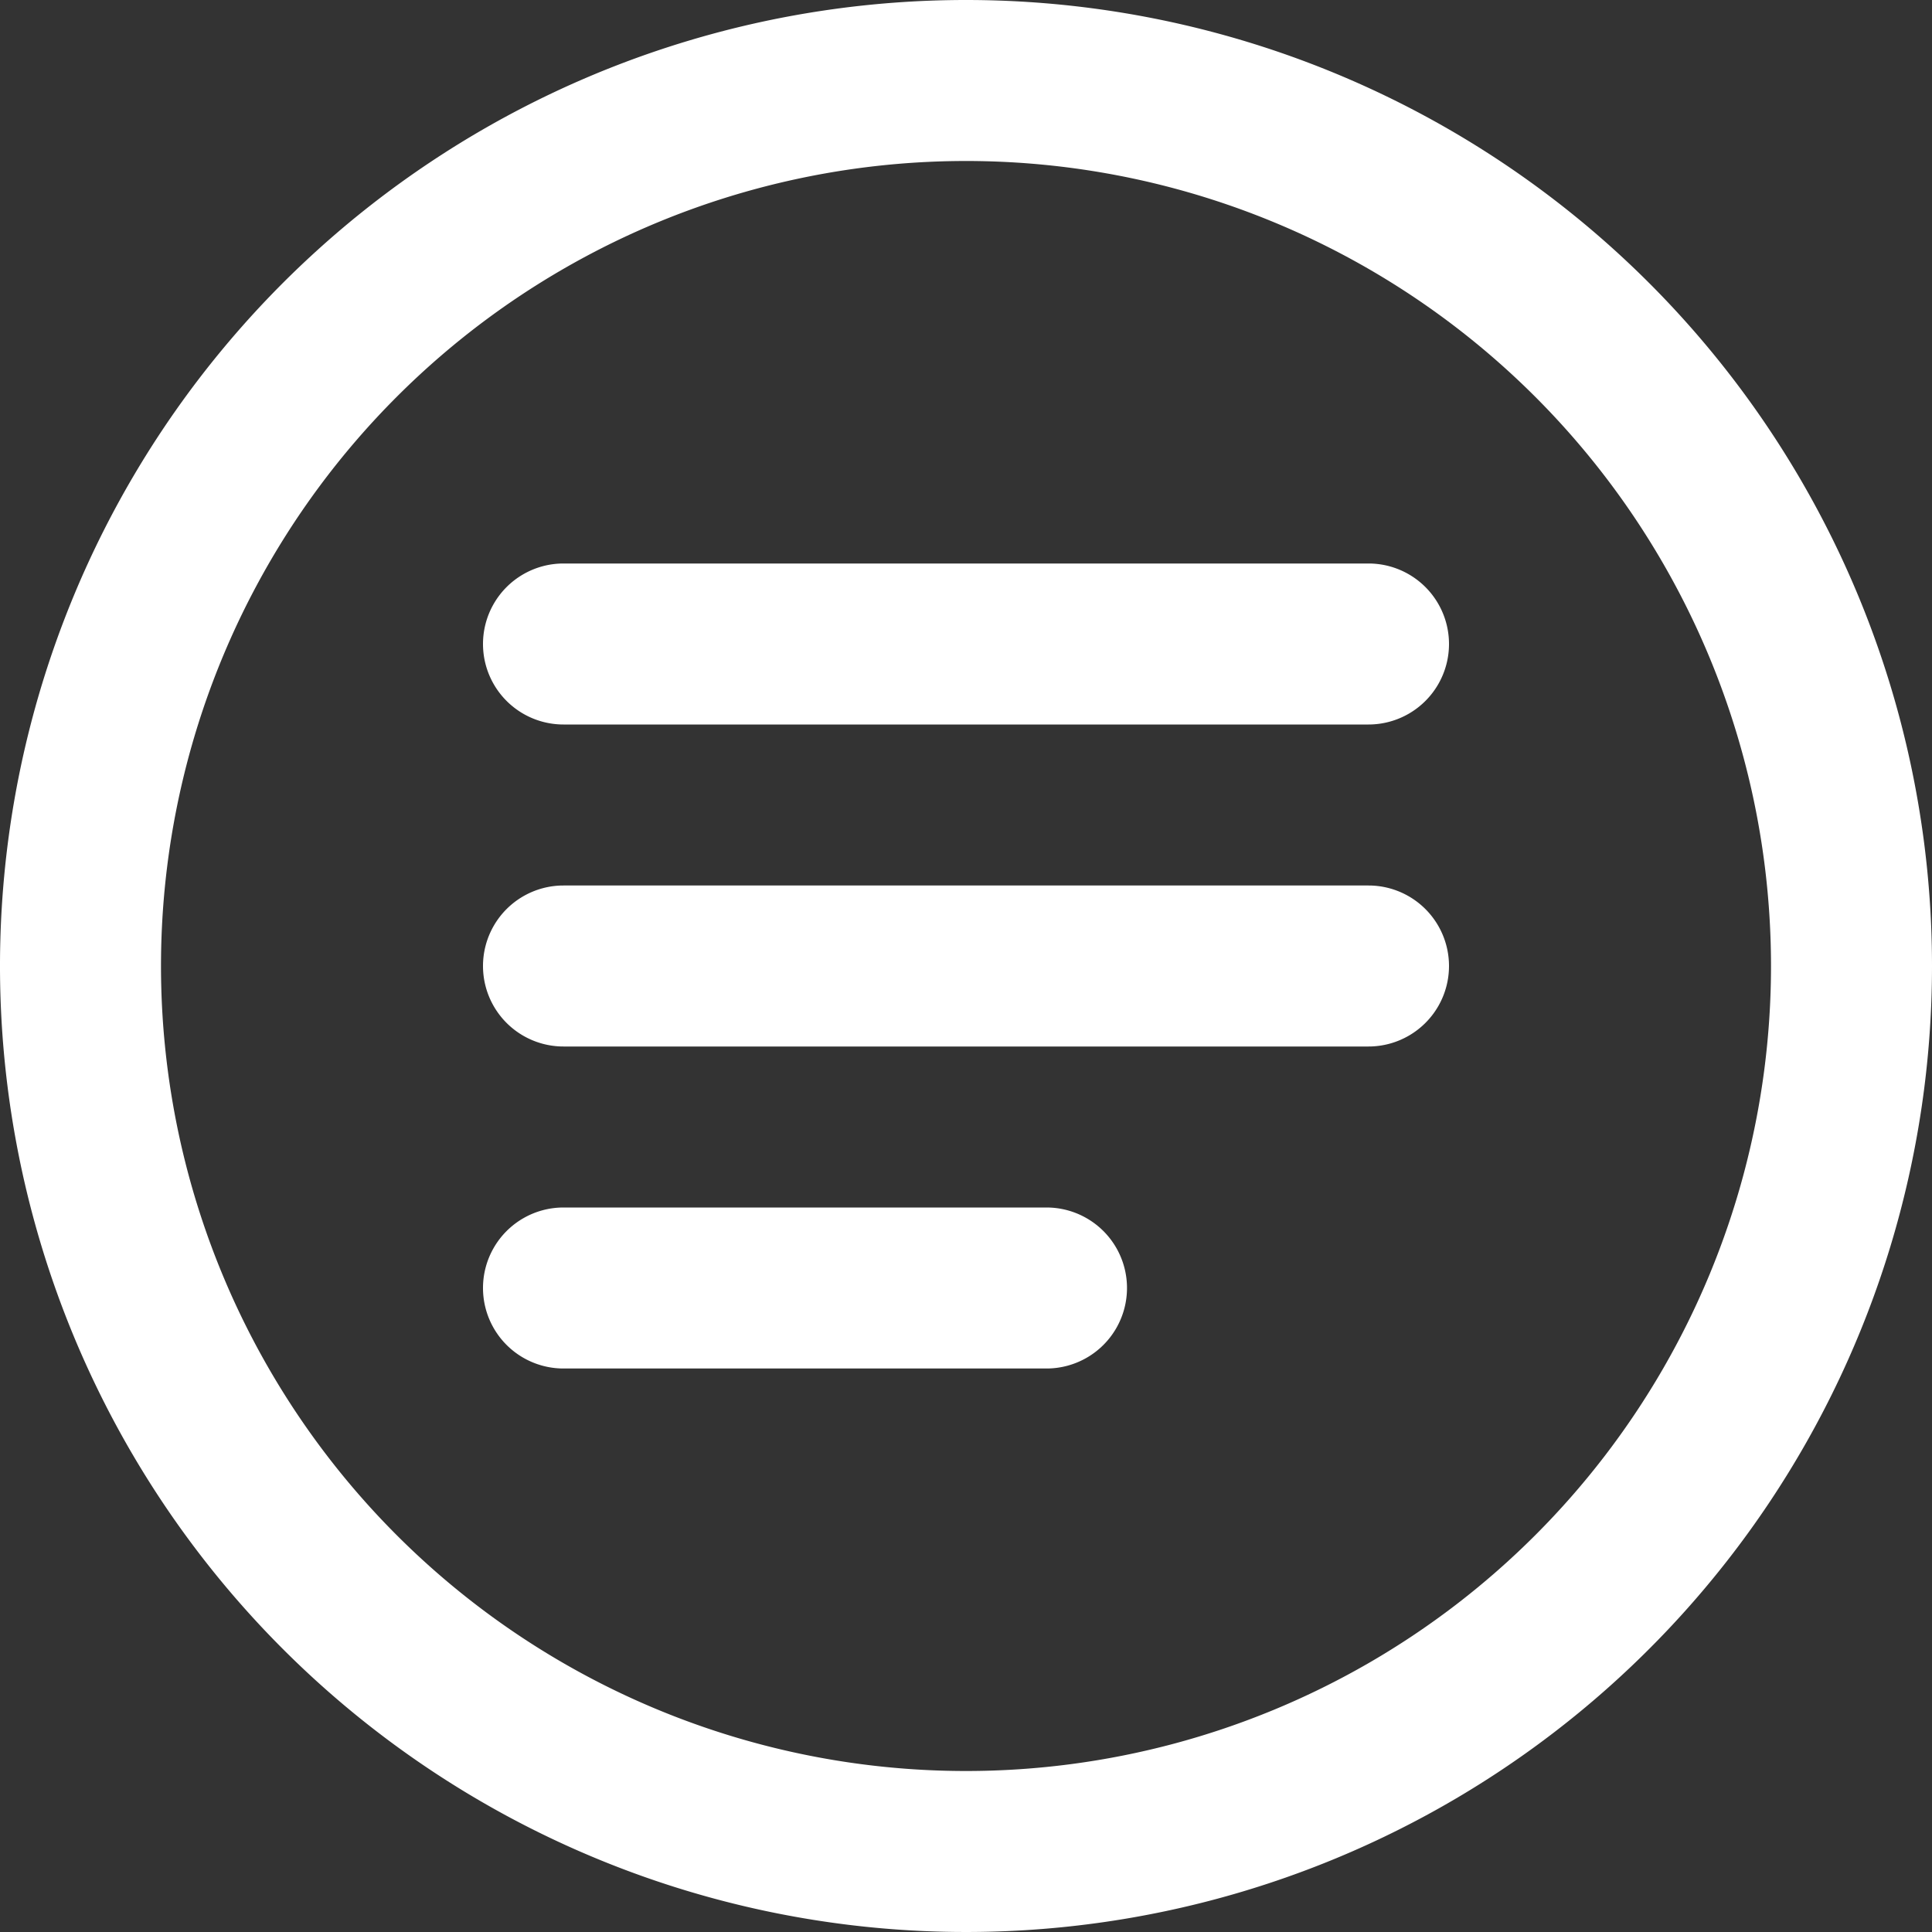
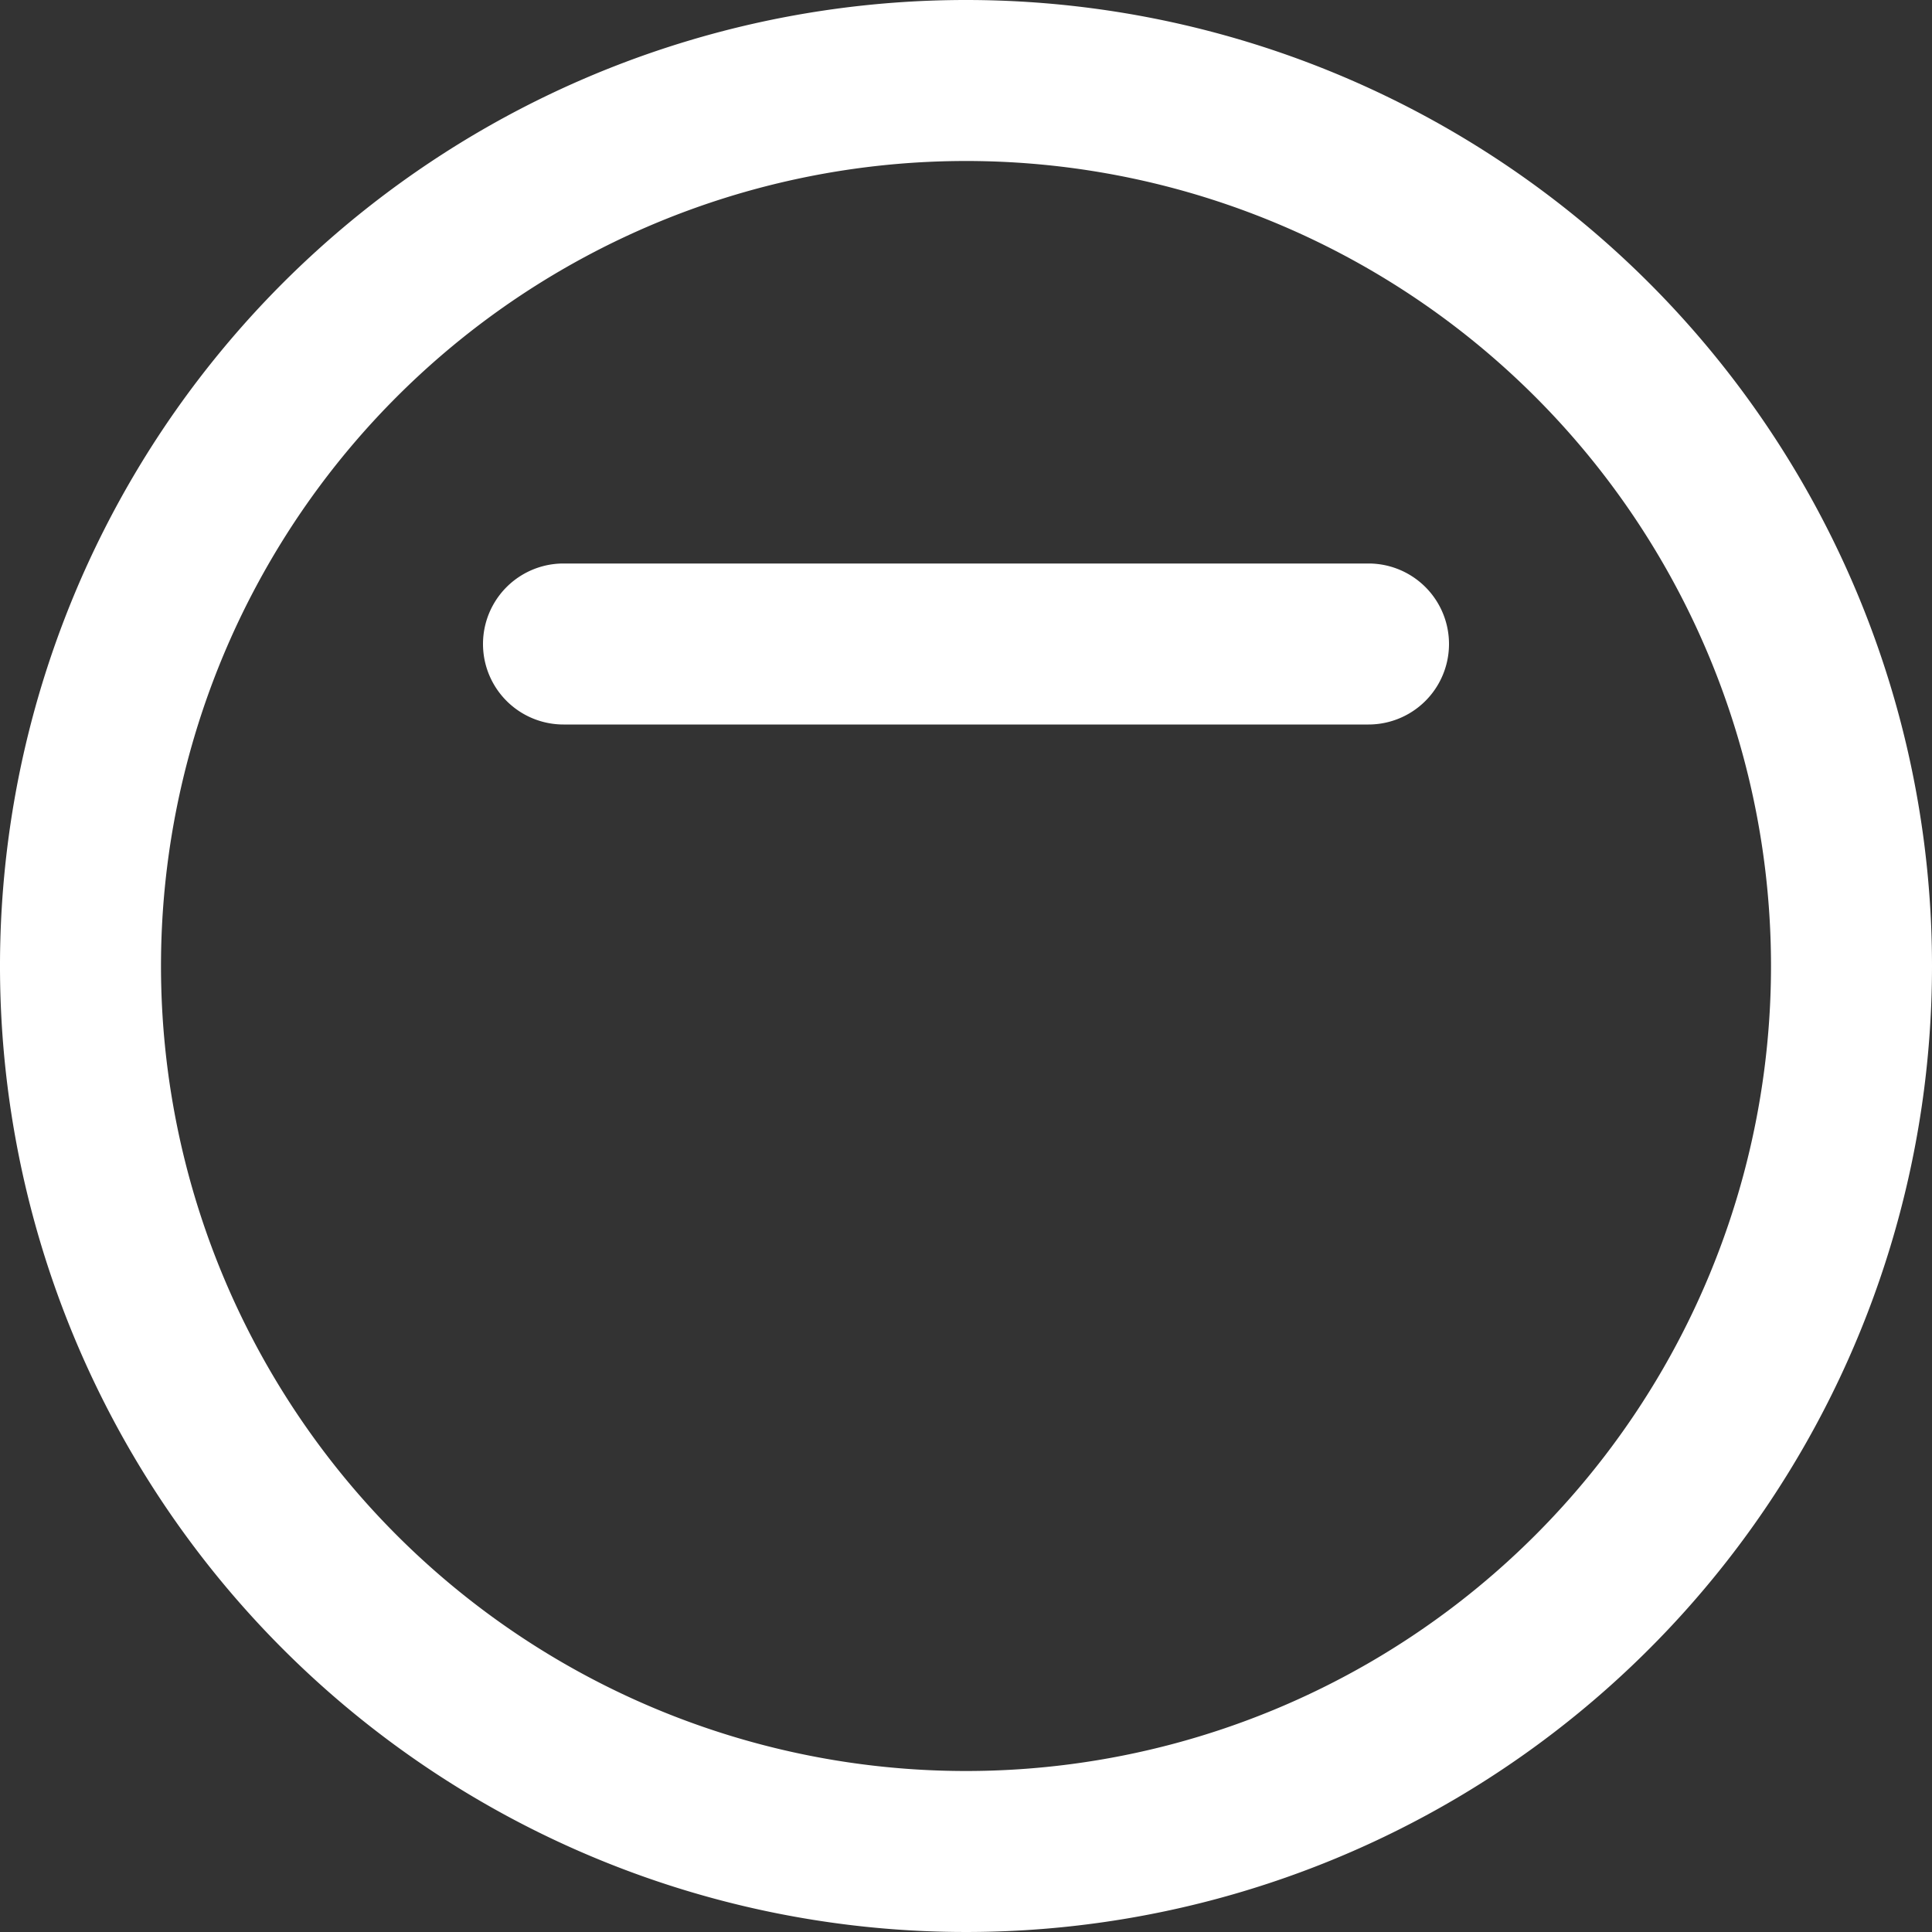
<svg xmlns="http://www.w3.org/2000/svg" width="60px" height="60px" fill="#fff">
  <rect width="100%" height="100%" fill="#333333" stroke="none" />
  <path d="M30,0A30,30,0,1,0,60,30,30,30,0,0,0,30,0Zm0,55A25,25,0,1,1,55,30,25,25,0,0,1,30,55Z" />
-   <path d="M42.5,17.5h-25a2.5,2.5,0,0,0,0,5h25a2.5,2.5,0,0,0,0-5Z" />
-   <path d="M42.5,27.5h-25a2.5,2.5,0,0,0,0,5h25a2.5,2.5,0,0,0,0-5Z" />
-   <path d="M32.5,37.5h-15a2.5,2.5,0,0,0,0,5h15a2.5,2.5,0,0,0,0-5Z" />
+   <path d="M42.5,17.5h-25a2.5,2.5,0,0,0,0,5h25a2.5,2.5,0,0,0,0-5" />
</svg>